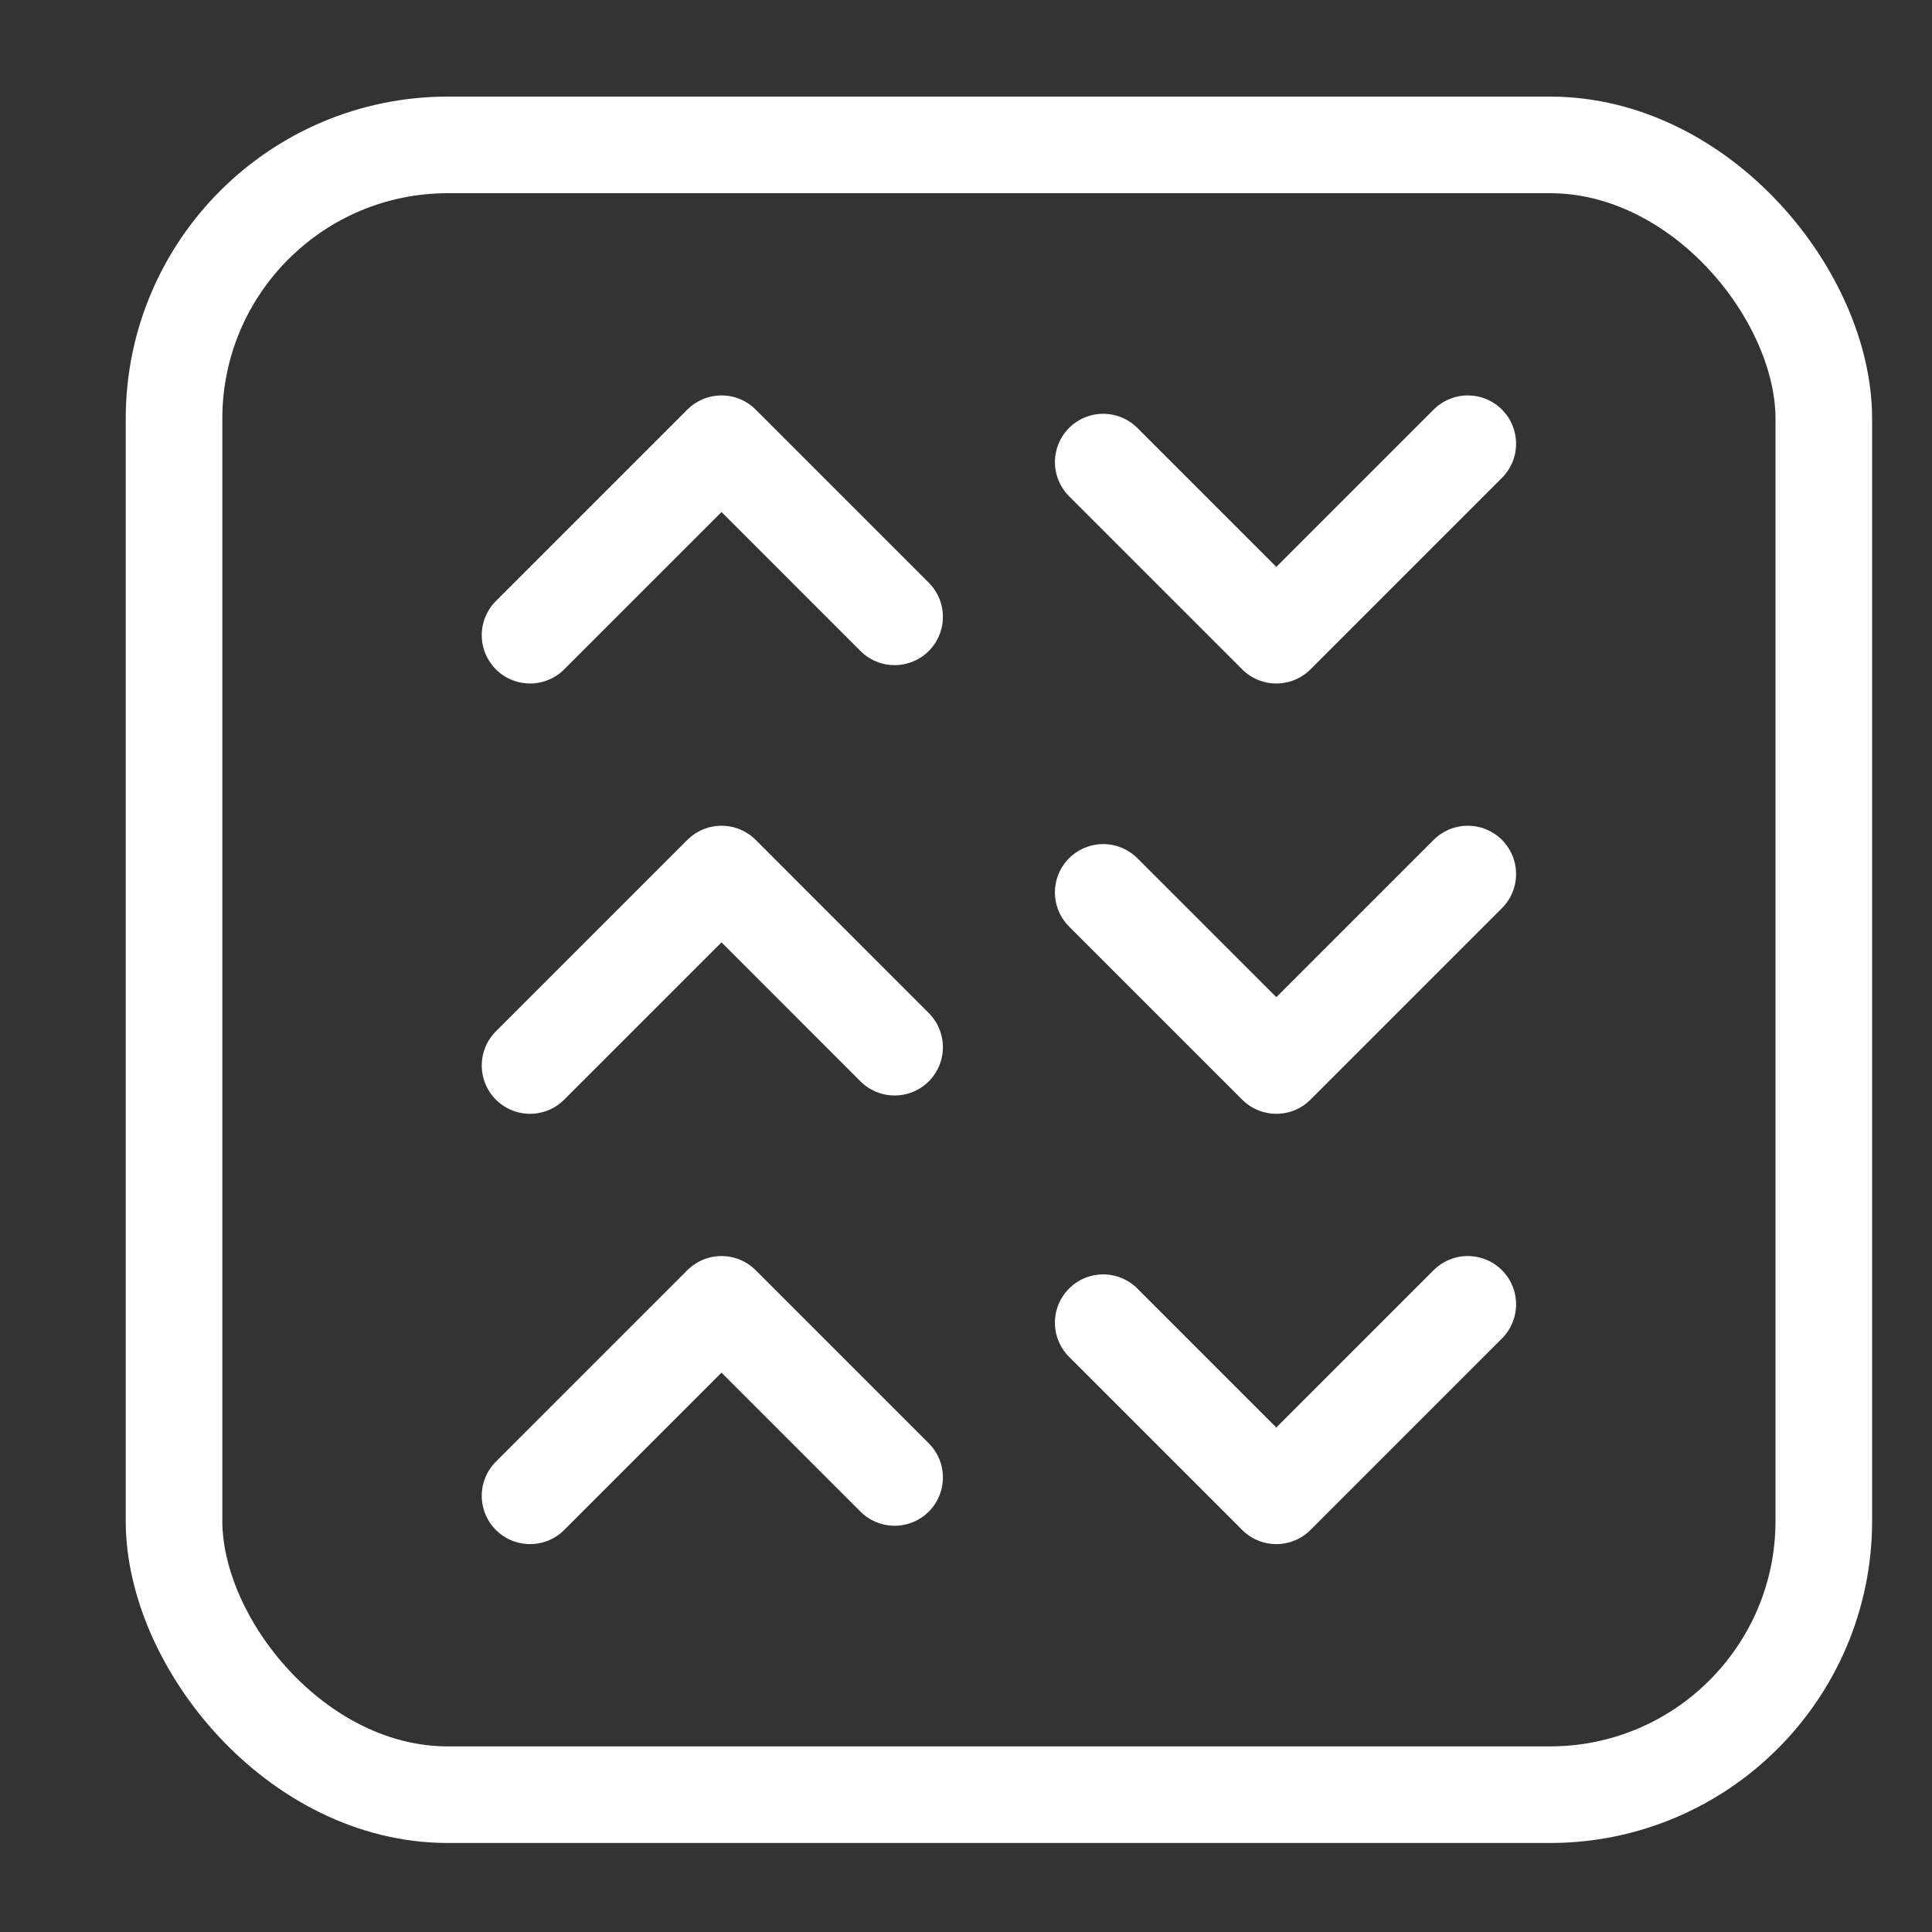
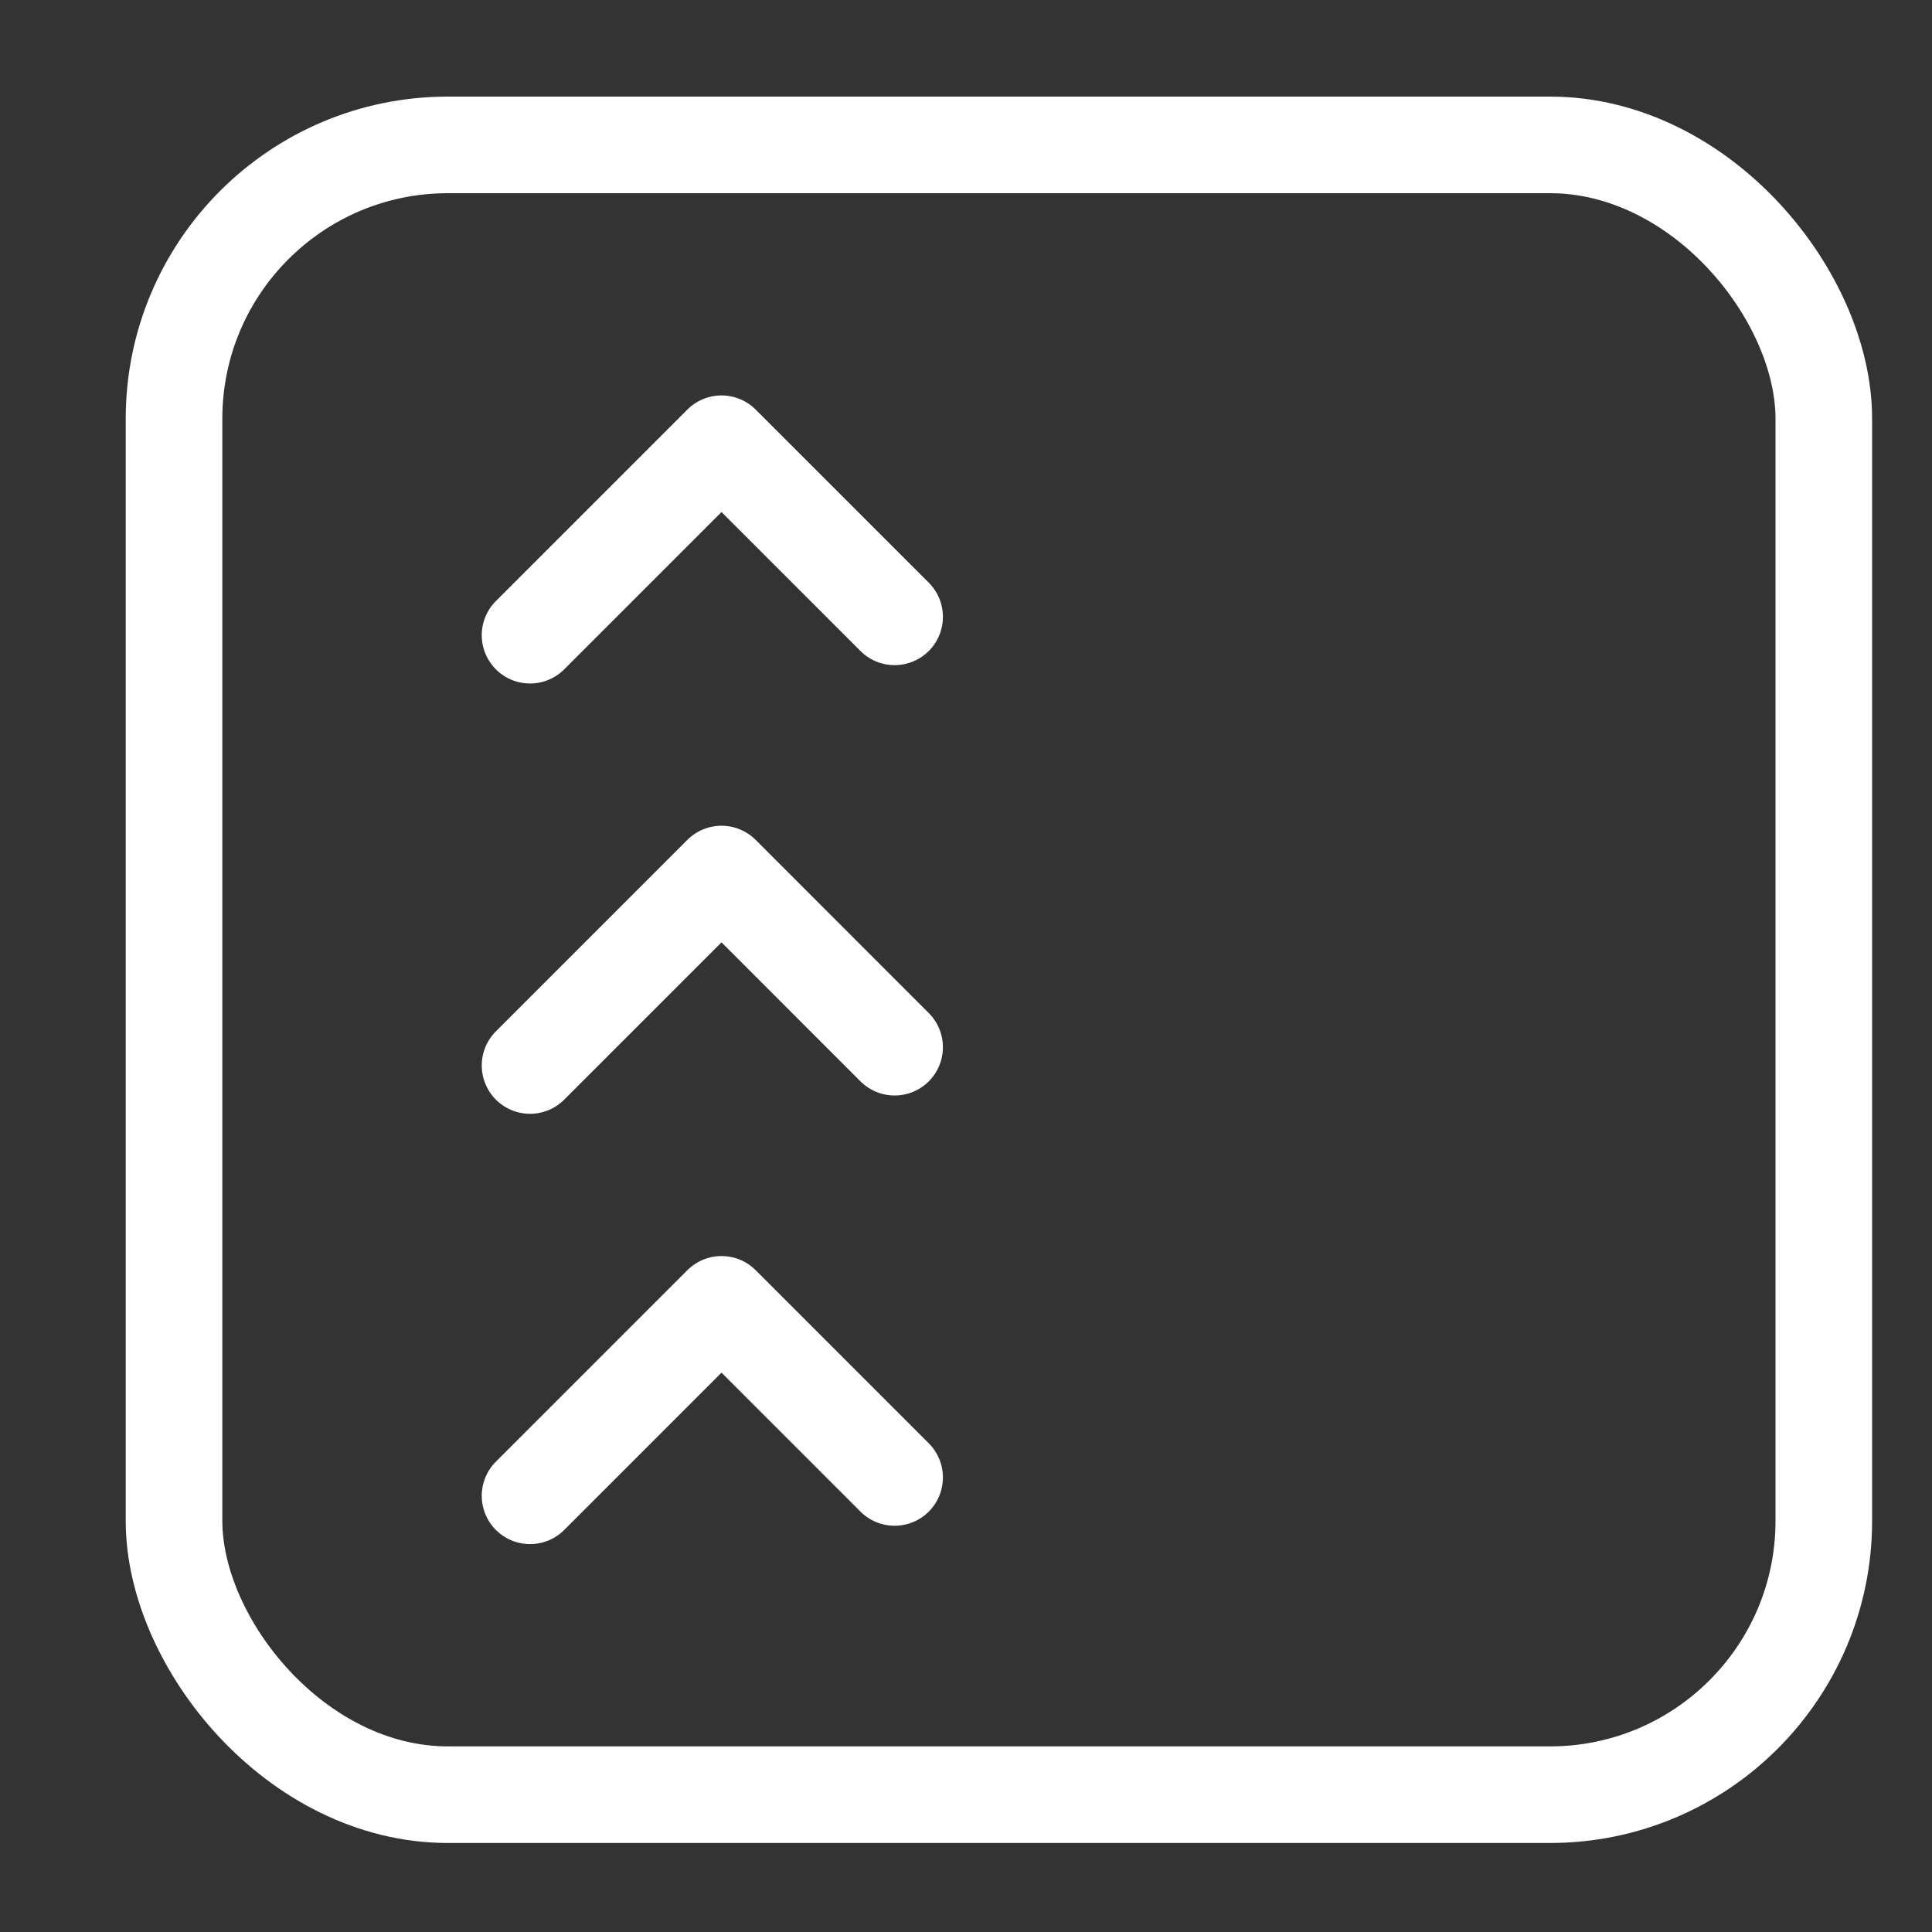
<svg xmlns="http://www.w3.org/2000/svg" width="40" height="40" viewBox="0 0 40 40">
  <rect x="0" y="0" width="40" height="40" fill="#333333" stroke="none" />
  <defs>
    <clipPath id="b">
      <rect width="40" height="40" />
    </clipPath>
  </defs>
  <g id="a" clip-path="url(#b)">
    <g transform="translate(-1134 -1805)">
      <g transform="translate(1137.603 1808)">
        <rect width="34.157" height="34.157" rx="5.669" transform="translate(0 0)" stroke-width="2" stroke="#fff" stroke-linecap="round" stroke-linejoin="round" fill="none" />
        <g transform="translate(7.371 6.187)">
          <path d="M648.147,667.016l3.964-3.964,3.584,3.584" transform="translate(-648.147 -663.052)" fill="none" stroke="#fff" stroke-linecap="round" stroke-linejoin="round" stroke-width="2" />
          <path d="M648.147,681.514l3.964-3.964,3.584,3.585" transform="translate(-648.147 -668.641)" fill="none" stroke="#fff" stroke-linecap="round" stroke-linejoin="round" stroke-width="2" />
          <path d="M648.147,696.013l3.964-3.964,3.584,3.584" transform="translate(-648.147 -674.231)" fill="none" stroke="#fff" stroke-linecap="round" stroke-linejoin="round" stroke-width="2" />
-           <path d="M675.007,692.049l-3.964,3.964-3.584-3.584" transform="translate(-655.592 -674.231)" fill="none" stroke="#fff" stroke-linecap="round" stroke-linejoin="round" stroke-width="2" />
-           <path d="M675.007,677.55l-3.964,3.964-3.584-3.584" transform="translate(-655.592 -668.641)" fill="none" stroke="#fff" stroke-linecap="round" stroke-linejoin="round" stroke-width="2" />
-           <path d="M675.007,663.052l-3.964,3.964-3.584-3.584" transform="translate(-655.592 -663.052)" fill="none" stroke="#fff" stroke-linecap="round" stroke-linejoin="round" stroke-width="2" />
        </g>
      </g>
    </g>
  </g>
</svg>